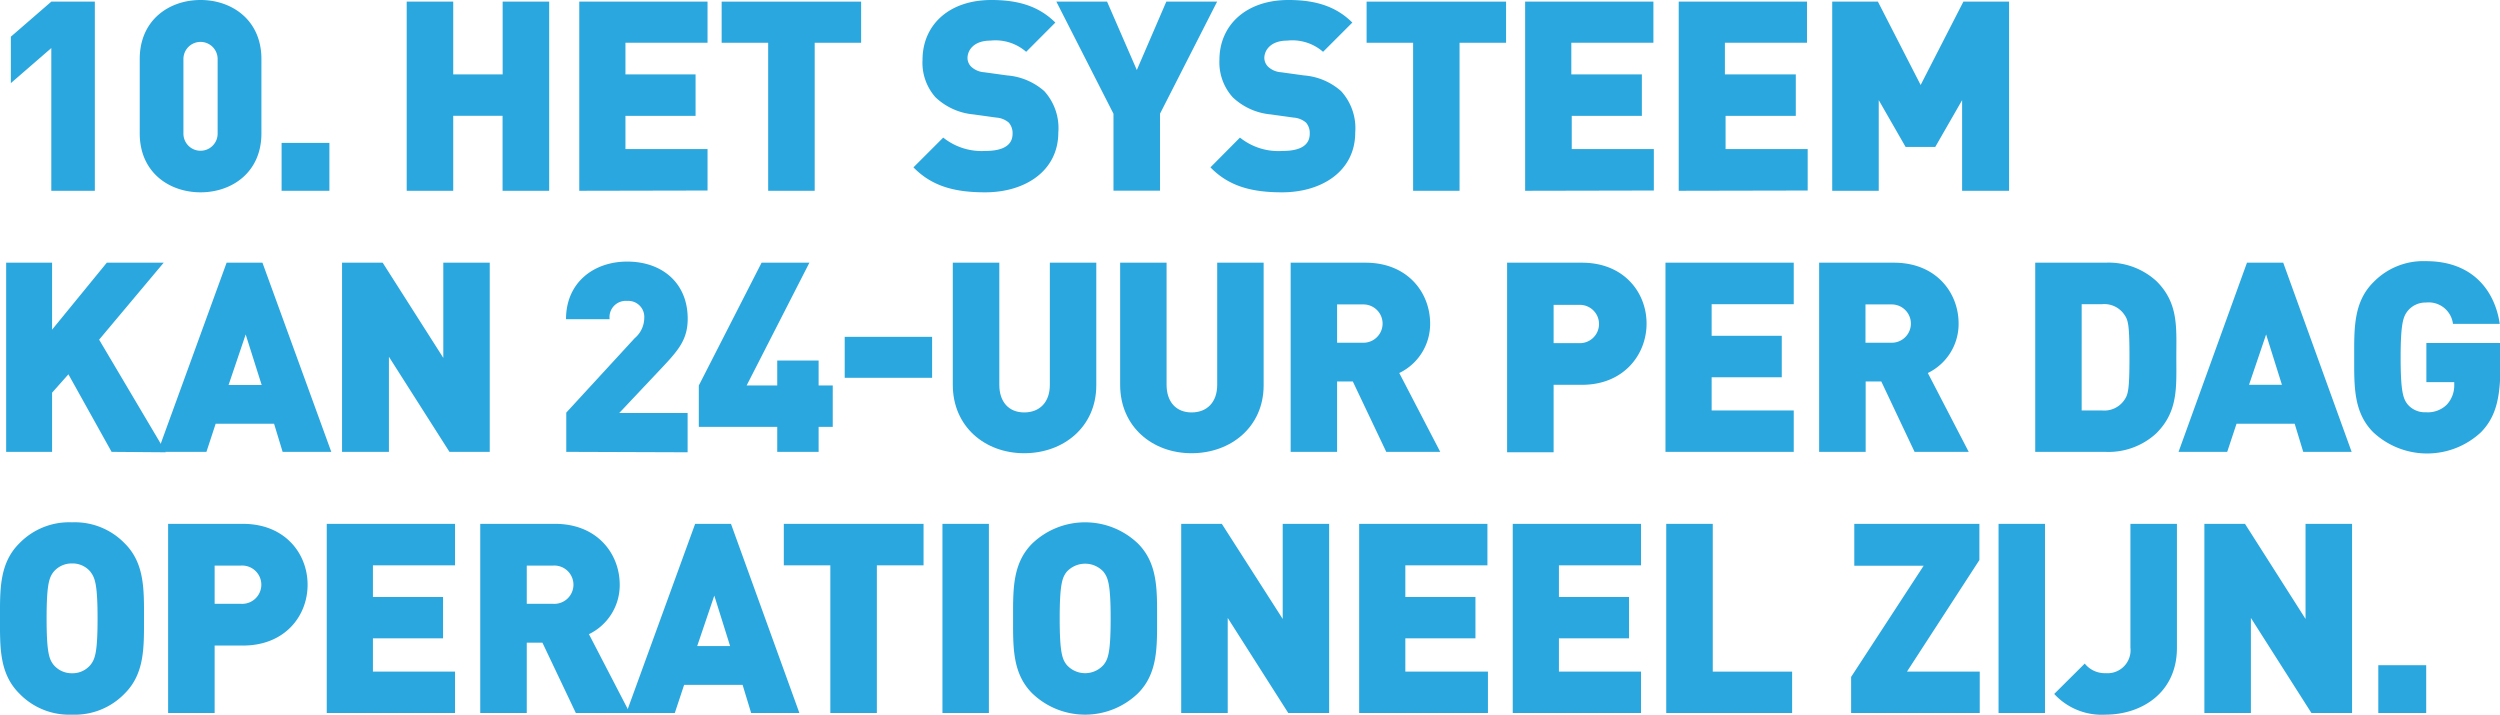
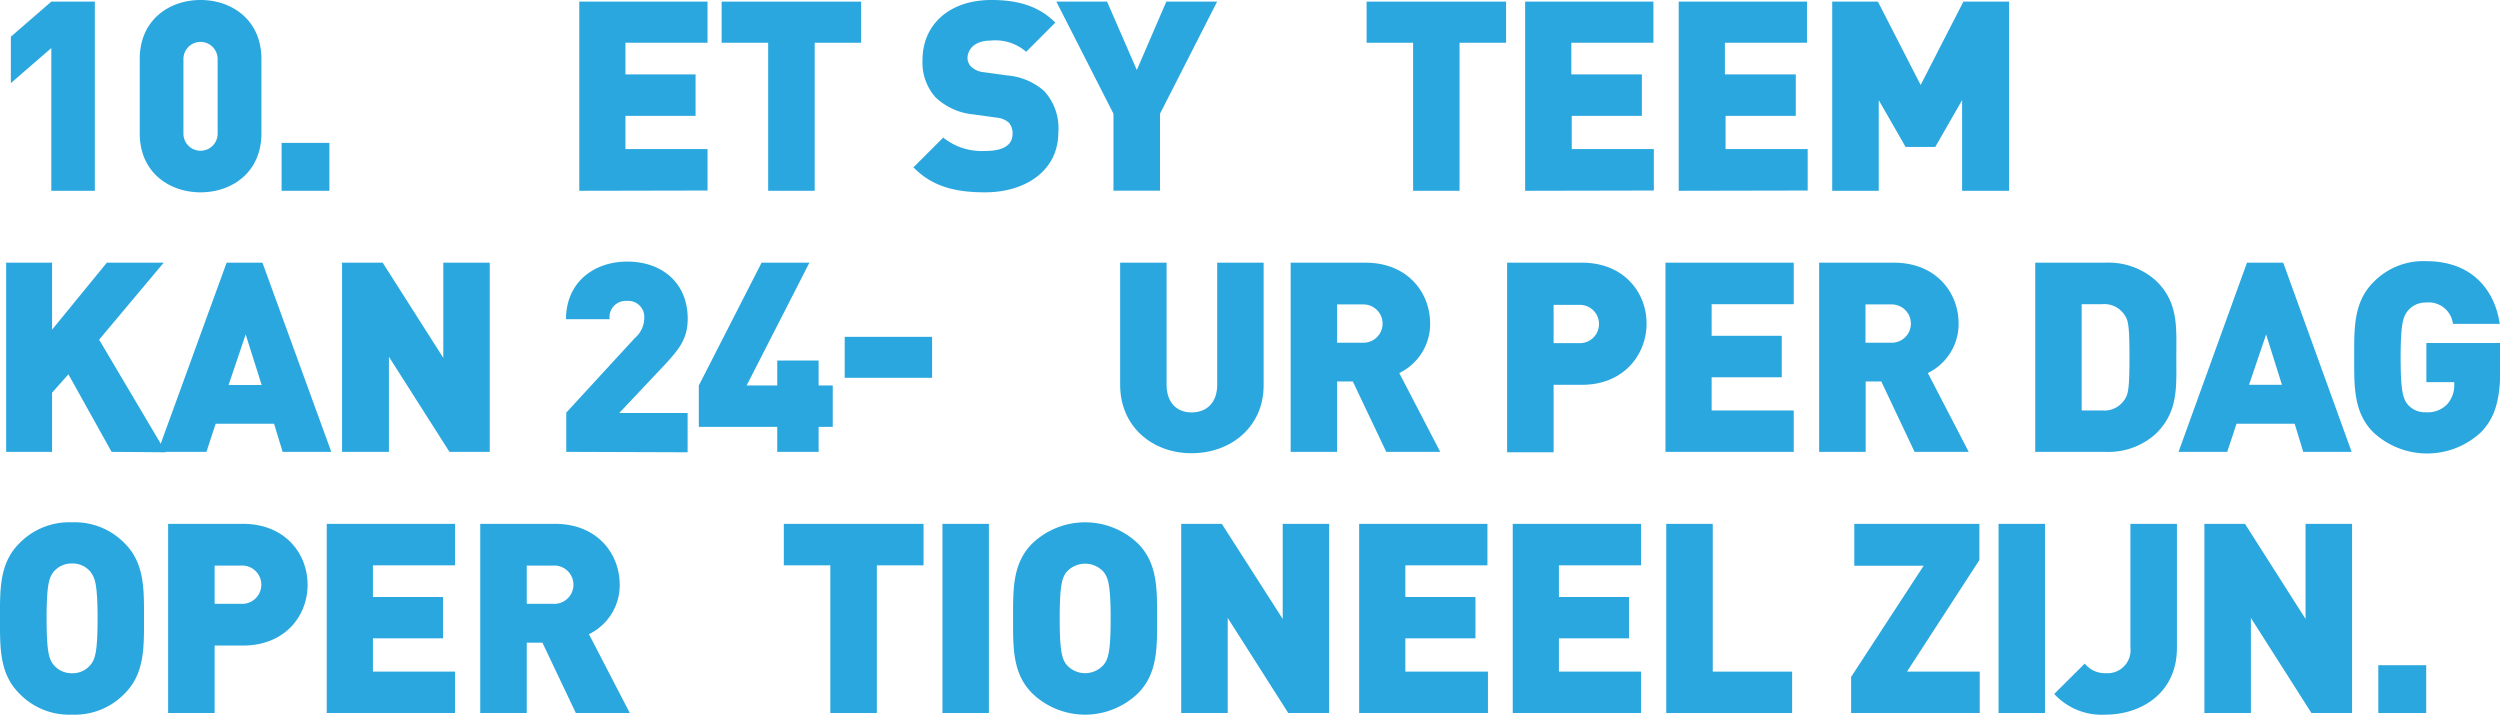
<svg xmlns="http://www.w3.org/2000/svg" viewBox="0 0 292.35 83.57">
  <defs>
    <style>.cls-1{fill:#29a7de;}</style>
  </defs>
  <title>10-g</title>
  <g id="Laag_2" data-name="Laag 2">
    <g id="content">
      <path class="cls-1" d="M6,22.31V5.62L1.27,9.72V4.29L6,.19h5.09V22.31Z" />
      <path class="cls-1" d="M23.45,22.49c-3.66,0-7.11-2.33-7.11-6.89V6.9c0-4.57,3.45-6.9,7.11-6.9s7.12,2.33,7.12,6.9v8.7C30.57,20.16,27.12,22.49,23.45,22.49Zm2-15.59a2,2,0,1,0-4,0v8.73a2,2,0,1,0,4,0Z" />
      <path class="cls-1" d="M32.93,22.31v-5.6h5.59v5.6Z" />
-       <path class="cls-1" d="M58.77,22.31V13.54H53v8.77H47.56V.19H53V8.7h5.78V.19h5.44V22.31Z" />
      <path class="cls-1" d="M67.74,22.31V.19h15V5h-9.6v3.7h8.2v4.85h-8.2v3.88h9.6v4.85Z" />
      <path class="cls-1" d="M95.27,5V22.31H89.83V5H84.39V.19H100.7V5Z" />
      <path class="cls-1" d="M115.21,22.49c-3.39,0-6.15-.62-8.39-2.92l3.48-3.48a7.2,7.2,0,0,0,4.94,1.56c2.14,0,3.17-.72,3.17-2a1.86,1.86,0,0,0-.44-1.31,2.49,2.49,0,0,0-1.46-.59l-2.67-.37a7.43,7.43,0,0,1-4.44-2A6.09,6.09,0,0,1,107.88,7c0-4,3-7,8.07-7,3.17,0,5.56.75,7.46,2.64L120,6.06a5.46,5.46,0,0,0-4.19-1.31c-1.9,0-2.67,1.09-2.67,2.05a1.46,1.46,0,0,0,.43,1,2.48,2.48,0,0,0,1.52.65l2.68.37a7.44,7.44,0,0,1,4.35,1.84,6.43,6.43,0,0,1,1.64,4.84C123.75,20,119.87,22.49,115.21,22.49Z" />
      <path class="cls-1" d="M135.65,13.3v9h-5.44v-9L123.53.19h5.93l3.48,8L136.39.19h5.94Z" />
-       <path class="cls-1" d="M149.93,22.49c-3.38,0-6.15-.62-8.38-2.92L145,16.09A7.19,7.19,0,0,0,150,17.65c2.14,0,3.16-.72,3.16-2a1.85,1.85,0,0,0-.43-1.31,2.52,2.52,0,0,0-1.46-.59l-2.67-.37a7.43,7.43,0,0,1-4.44-2A6.1,6.1,0,0,1,142.6,7c0-4,3.05-7,8.08-7,3.17,0,5.56.75,7.46,2.64l-3.42,3.42a5.47,5.47,0,0,0-4.2-1.31c-1.89,0-2.67,1.09-2.67,2.05a1.48,1.48,0,0,0,.44,1,2.45,2.45,0,0,0,1.52.65l2.67.37a7.39,7.39,0,0,1,4.35,1.84,6.43,6.43,0,0,1,1.65,4.84C158.48,20,154.59,22.49,149.93,22.49Z" />
      <path class="cls-1" d="M170.68,5V22.31h-5.43V5h-5.44V.19h16.31V5Z" />
      <path class="cls-1" d="M178.35,22.31V.19h15V5h-9.6v3.7H192v4.85h-8.2v3.88h9.6v4.85Z" />
      <path class="cls-1" d="M196.31,22.31V.19h15V5h-9.6v3.7H210v4.85h-8.21v3.88h9.6v4.85Z" />
      <path class="cls-1" d="M229.45,22.31V11.71l-3.14,5.47h-3.47l-3.14-5.47v10.6h-5.44V.19h5.34l5,9.75,5-9.75h5.34V22.31Z" />
      <path class="cls-1" d="M13.05,52.84,8,43.77,6.09,45.92v6.92H.72V30.72H6.09v7.83l6.4-7.83h6.65l-7.55,9,7.8,13.17Z" />
      <path class="cls-1" d="M33.05,52.84l-1-3.29H25.22l-1.08,3.29H18.45L26.5,30.72h4.19l8.05,22.12ZM28.73,39.11l-2,5.91H30.6Z" />
      <path class="cls-1" d="M52.56,52.84,45.48,41.72V52.84H40V30.72h4.75l7.09,11.13V30.72h5.43V52.84Z" />
      <path class="cls-1" d="M66.22,52.84V48.25l8-8.7a3.13,3.13,0,0,0,1.12-2.36,1.87,1.87,0,0,0-2-2,1.9,1.9,0,0,0-2.05,2.14h-5.1c0-4.35,3.3-6.74,7.15-6.74,4.1,0,7.08,2.51,7.08,6.68,0,2.33-1,3.57-2.73,5.43l-5.28,5.6h8v4.59Z" />
      <path class="cls-1" d="M95.73,49.92v2.92H90.89V49.92H81.72V45.08l7.34-14.36h5.59L87.31,45.08h3.58V42.16h4.84v2.92h1.65v4.84Z" />
      <path class="cls-1" d="M98.78,44.18V39.39H109v4.79Z" />
-       <path class="cls-1" d="M119.77,53c-4.59,0-8.35-3.11-8.35-8V30.72h5.44V45c0,2,1.11,3.23,2.91,3.23s3-1.18,3-3.23V30.72h5.43V45.08C128.19,49.92,124.37,53,119.77,53Z" />
      <path class="cls-1" d="M139.34,53c-4.59,0-8.35-3.11-8.35-8V30.72h5.43V45c0,2,1.12,3.23,2.92,3.23s3-1.18,3-3.23V30.72h5.43V45.08C147.76,49.92,143.94,53,139.34,53Z" />
      <path class="cls-1" d="M162.11,52.84l-3.91-8.23h-1.84v8.23h-5.43V30.72h8.76c4.91,0,7.55,3.49,7.55,7.12a6.37,6.37,0,0,1-3.61,5.78l4.79,9.22ZM159.44,35.6h-3.08v4.48h3.08a2.24,2.24,0,1,0,0-4.48Z" />
      <path class="cls-1" d="M185,45h-3.32v7.89h-5.44V30.72H185c4.91,0,7.55,3.49,7.55,7.12S189.88,45,185,45Zm-.25-9.35h-3.07v4.48h3.07a2.24,2.24,0,1,0,0-4.48Z" />
      <path class="cls-1" d="M194.76,52.84V30.72h15v4.85h-9.6v3.7h8.2v4.85h-8.2V48h9.6v4.84Z" />
      <path class="cls-1" d="M223.89,52.84,220,44.61h-1.83v8.23h-5.44V30.72h8.76c4.91,0,7.55,3.49,7.55,7.12a6.38,6.38,0,0,1-3.6,5.78l4.78,9.22ZM221.22,35.6h-3.07v4.48h3.07a2.24,2.24,0,1,0,0-4.48Z" />
      <path class="cls-1" d="M252.16,50.67a8.25,8.25,0,0,1-6,2.17H238V30.72h8.2a8.26,8.26,0,0,1,6,2.18c2.58,2.58,2.3,5.41,2.3,8.89S254.74,48.09,252.16,50.67Zm-3.73-13.86a2.83,2.83,0,0,0-2.61-1.24h-2.39V48h2.39a2.83,2.83,0,0,0,2.61-1.24c.44-.63.59-1.22.59-5S248.87,37.44,248.43,36.81Z" />
      <path class="cls-1" d="M269.34,52.84l-1-3.29h-6.8l-1.09,3.29h-5.69l8-22.12H267l8,22.12ZM265,39.11,263,45h3.85Z" />
      <path class="cls-1" d="M290.12,50.55a9.23,9.23,0,0,1-12.59,0c-2.33-2.33-2.23-5.44-2.23-8.76s-.1-6.44,2.23-8.77a8.12,8.12,0,0,1,6.16-2.48c5.68,0,8.1,3.7,8.63,7.33h-5.47a2.86,2.86,0,0,0-3.16-2.49,2.67,2.67,0,0,0-2.15,1c-.5.65-.81,1.4-.81,5.44s.31,4.81.81,5.46a2.65,2.65,0,0,0,2.15.93,3.17,3.17,0,0,0,2.42-.87A3.3,3.3,0,0,0,287,45v-.31h-3.26V40.11h8.66v3.07C292.35,46.76,291.79,48.84,290.12,50.55Z" />
      <path class="cls-1" d="M14.6,81.08a8.09,8.09,0,0,1-6.18,2.49,8.09,8.09,0,0,1-6.18-2.49C-.09,78.75,0,75.65,0,72.32s-.09-6.43,2.24-8.76a8.12,8.12,0,0,1,6.18-2.48,8.12,8.12,0,0,1,6.18,2.48c2.33,2.33,2.24,5.44,2.24,8.76S16.93,78.75,14.6,81.08Zm-4-14.19a2.71,2.71,0,0,0-2.17-1,2.75,2.75,0,0,0-2.18,1c-.49.65-.8,1.39-.8,5.43s.31,4.76.8,5.41a2.76,2.76,0,0,0,2.18,1,2.72,2.72,0,0,0,2.17-1c.5-.65.81-1.37.81-5.41S11.09,67.54,10.59,66.89Z" />
      <path class="cls-1" d="M28.42,75.49H25.1v7.89H19.66V61.26h8.76c4.91,0,7.55,3.48,7.55,7.12S33.33,75.49,28.42,75.49Zm-.25-9.35H25.1v4.47h3.07a2.24,2.24,0,1,0,0-4.47Z" />
      <path class="cls-1" d="M38.21,83.38V61.26h15v4.85h-9.6v3.7h8.2v4.84h-8.2v3.89h9.6v4.84Z" />
      <path class="cls-1" d="M67.34,83.38l-3.91-8.23H61.6v8.23H56.16V61.26h8.76c4.91,0,7.55,3.48,7.55,7.12a6.37,6.37,0,0,1-3.6,5.78l4.78,9.22ZM64.67,66.14H61.6v4.47h3.07a2.24,2.24,0,1,0,0-4.47Z" />
-       <path class="cls-1" d="M87.84,83.38l-1-3.29H80l-1.09,3.29H73.24l8.05-22.12h4.19l8,22.12ZM83.53,69.65l-2,5.9h3.85Z" />
      <path class="cls-1" d="M102.54,66.11V83.38H97.1V66.11H91.66V61.26H108v4.85Z" />
      <path class="cls-1" d="M110.21,83.38V61.26h5.43V83.38Z" />
      <path class="cls-1" d="M133.07,81.08a8.91,8.91,0,0,1-12.36,0c-2.33-2.33-2.24-5.43-2.24-8.76s-.09-6.43,2.24-8.76a8.94,8.94,0,0,1,12.36,0c2.33,2.33,2.24,5.44,2.24,8.76S135.4,78.75,133.07,81.08Zm-4-14.19a2.92,2.92,0,0,0-4.35,0c-.49.65-.8,1.39-.8,5.43s.31,4.76.8,5.41a2.88,2.88,0,0,0,4.35,0c.5-.65.81-1.37.81-5.41S129.56,67.54,129.06,66.89Z" />
      <path class="cls-1" d="M150.65,83.38l-7.08-11.12V83.38h-5.44V61.26h4.75L150,72.38V61.26h5.43V83.38Z" />
      <path class="cls-1" d="M158.94,83.38V61.26h15v4.85h-9.6v3.7h8.2v4.84h-8.2v3.89H174v4.84Z" />
      <path class="cls-1" d="M176.9,83.38V61.26h15v4.85h-9.6v3.7h8.2v4.84h-8.2v3.89h9.6v4.84Z" />
      <path class="cls-1" d="M194.85,83.38V61.26h5.44V78.54h9.28v4.84Z" />
      <path class="cls-1" d="M216.47,83.38V79.16l8.48-13h-8.11V61.26h14.63v4.23L223,78.54h8.51v4.84Z" />
      <path class="cls-1" d="M233.71,83.38V61.26h5.43V83.38Z" />
      <path class="cls-1" d="M246.22,83.57a7.54,7.54,0,0,1-6-2.42l3.57-3.55a3,3,0,0,0,2.45,1.12,2.69,2.69,0,0,0,2.89-3V61.26h5.44V75.8C254.55,81.05,250.39,83.57,246.22,83.57Z" />
      <path class="cls-1" d="M270.3,83.38l-7.08-11.12V83.38h-5.44V61.26h4.75l7.08,11.12V61.26h5.44V83.38Z" />
      <path class="cls-1" d="M278.12,83.38V77.79h5.6v5.59Z" />
    </g>
  </g>
</svg>